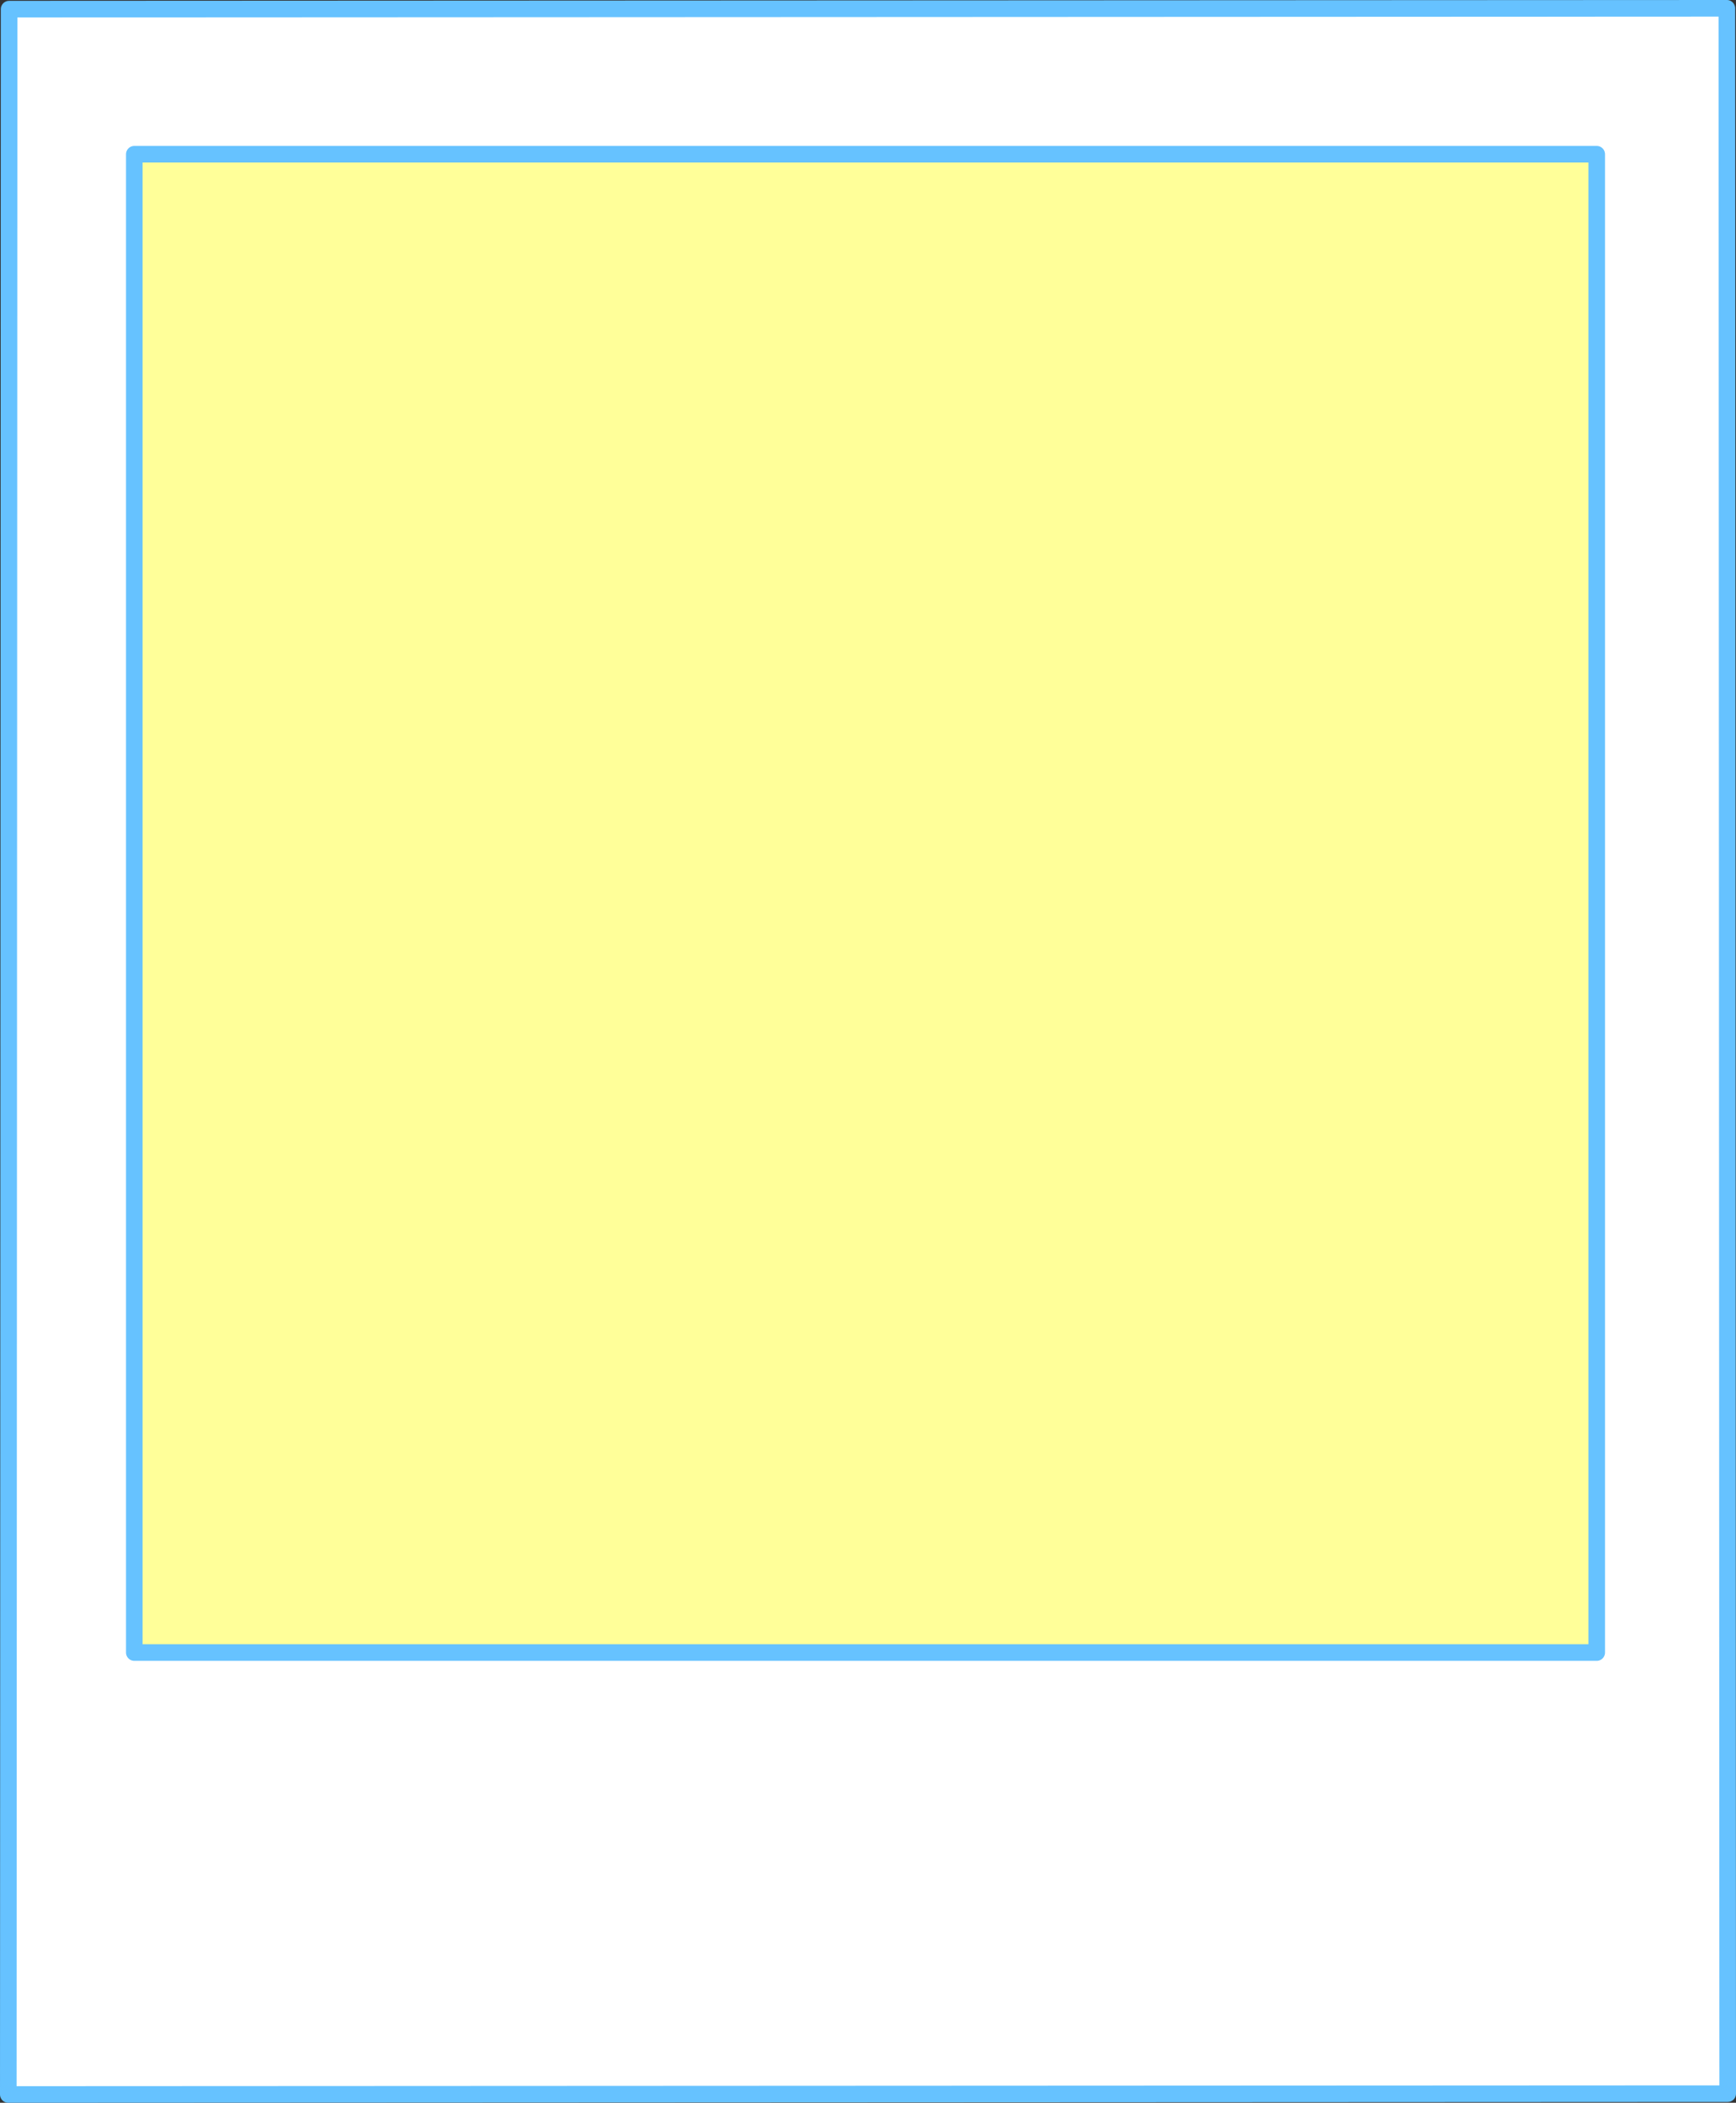
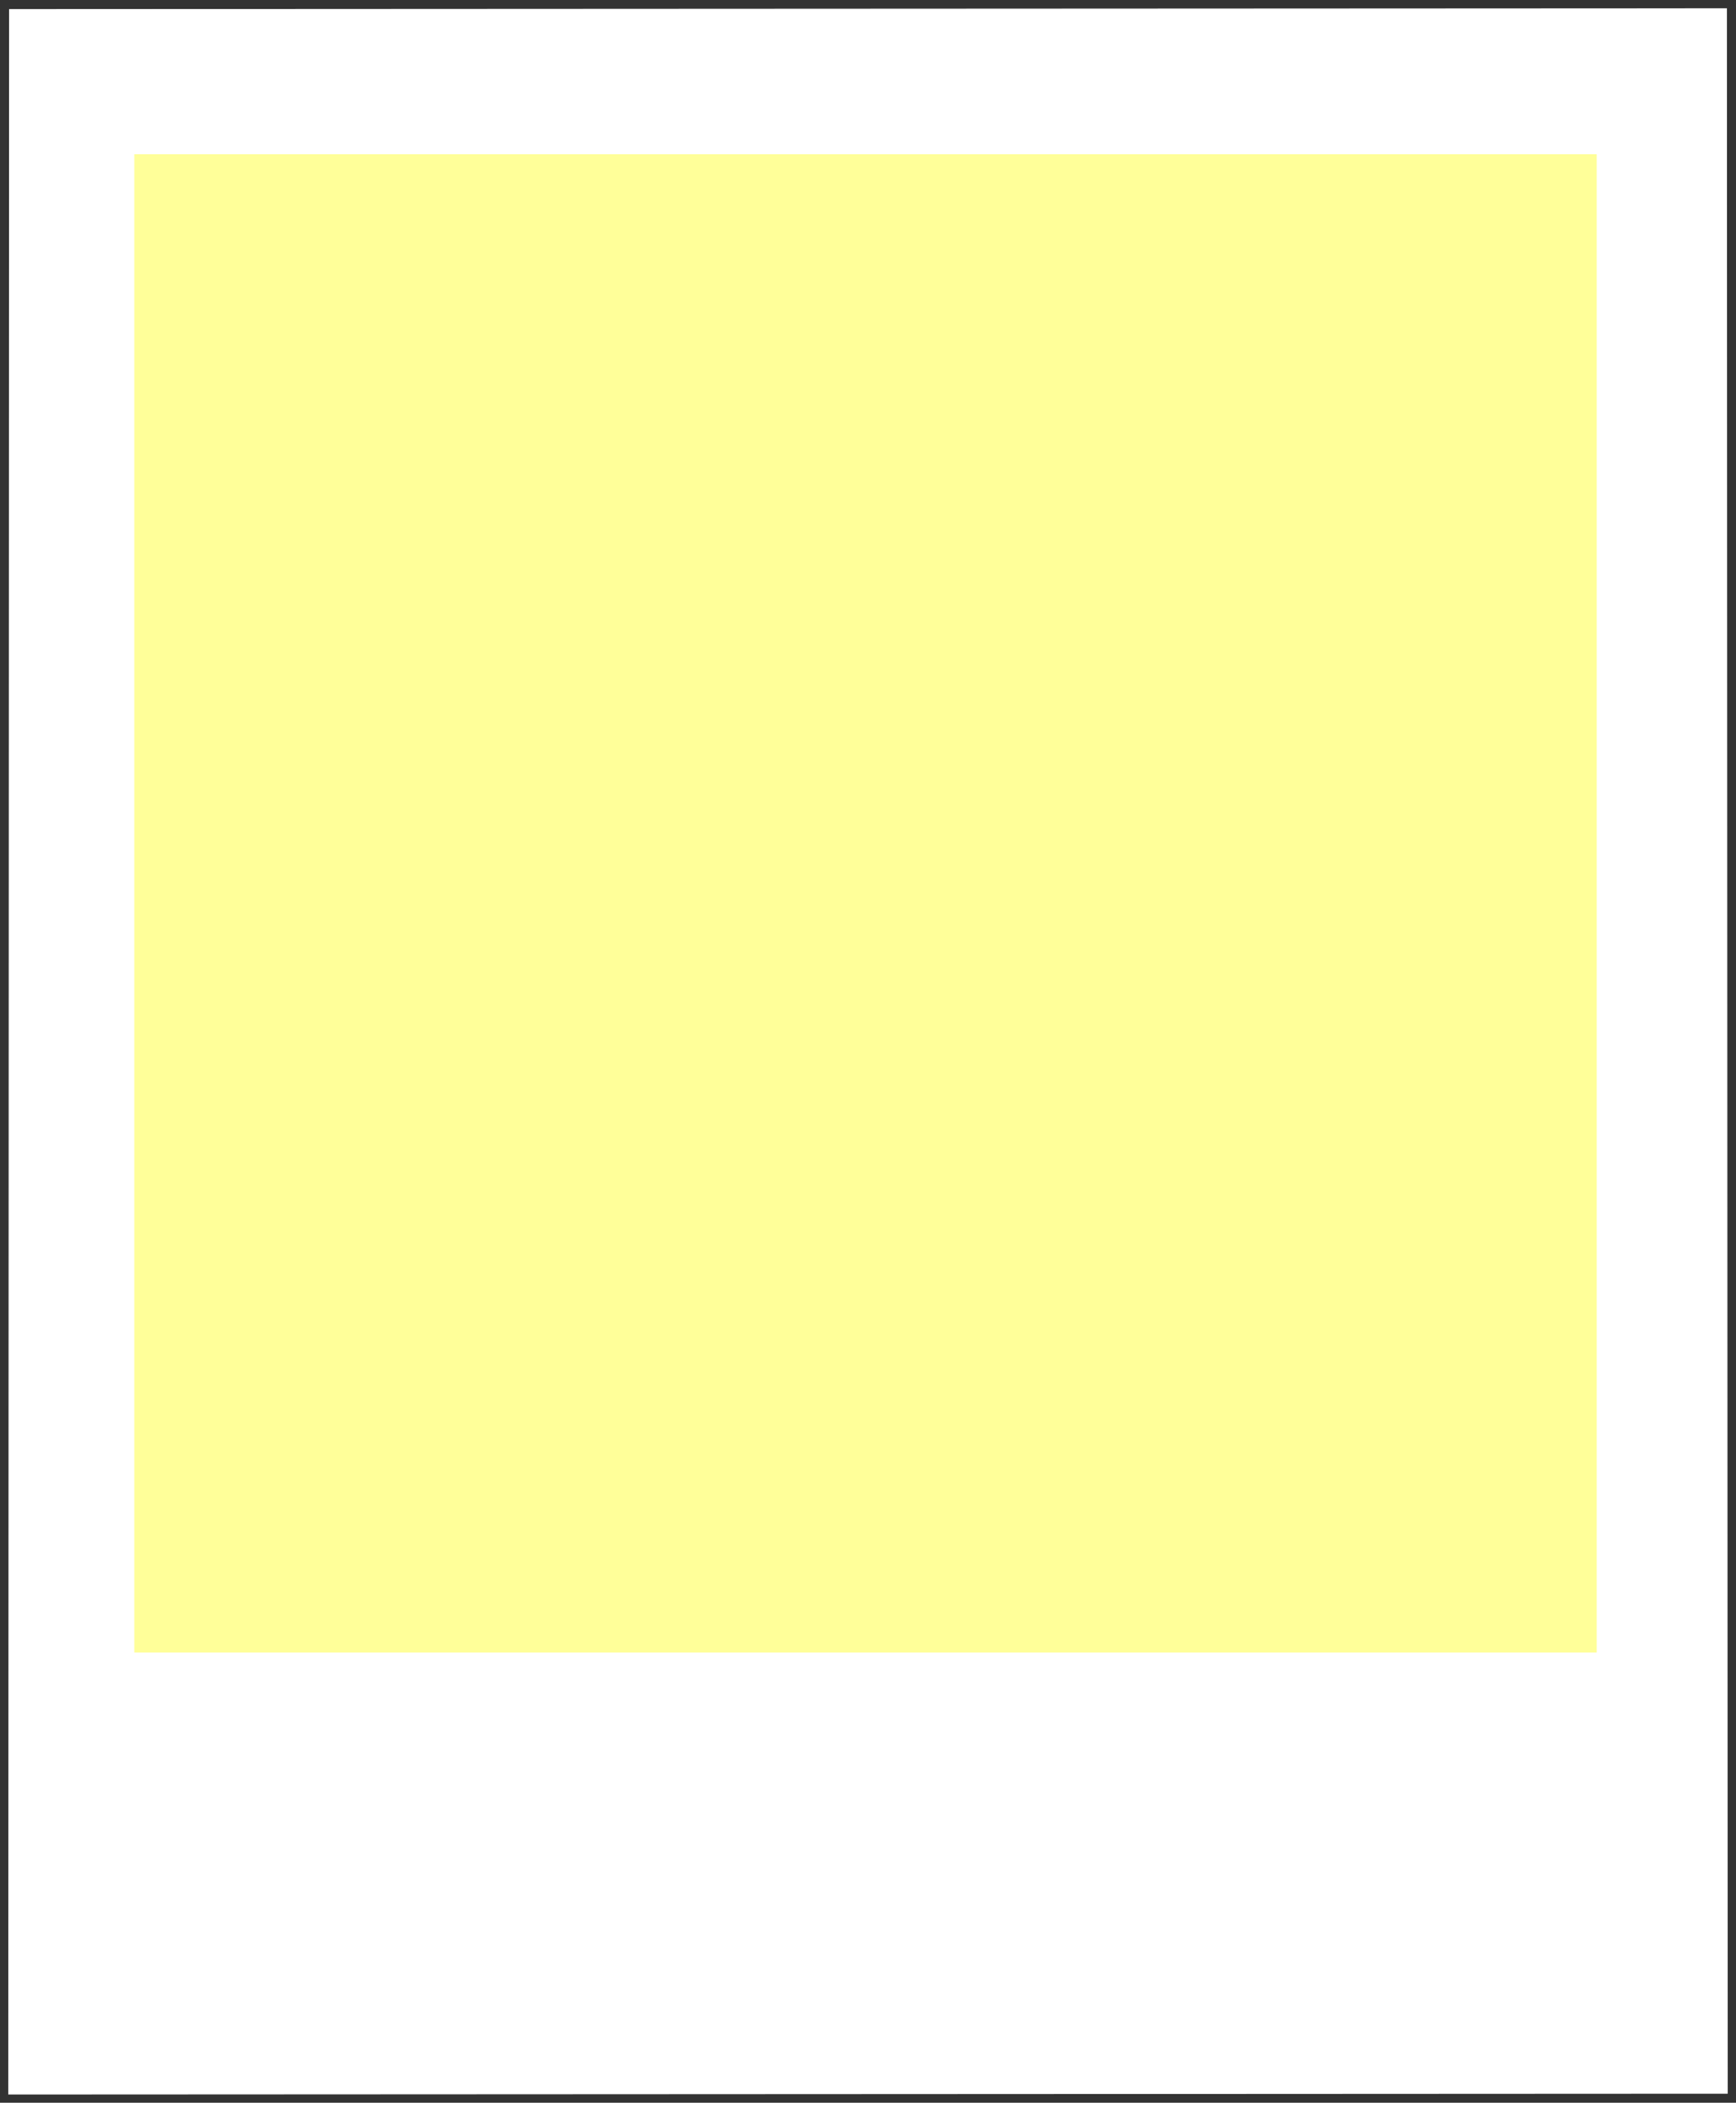
<svg xmlns="http://www.w3.org/2000/svg" height="126.8px" width="104.7px">
  <rect width="100%" height="100%" fill="#333333" stroke="none" />
  <g transform="matrix(1.0, 0.0, 0.0, 1.0, 52.35, 63.4)">
    <path d="M-51.8 -62.85 L51.8 -62.9 51.85 62.85 -51.85 62.9 -51.8 -62.85" fill="#ffffff" fill-rule="evenodd" stroke="none" />
-     <path d="M-51.8 -62.85 L51.8 -62.9 51.85 62.85 -51.85 62.9 -51.8 -62.85 Z" fill="none" stroke="#66c2ff" stroke-linecap="round" stroke-linejoin="round" stroke-width="1.0" />
    <path d="M43.95 -54.1 L43.95 36.25 -44.25 36.25 -44.25 -54.1 43.95 -54.1" fill="#ffff99" fill-rule="evenodd" stroke="none" />
-     <path d="M43.95 -54.1 L43.95 36.25 -44.25 36.25 -44.25 -54.1 43.95 -54.1 Z" fill="none" stroke="#66c2ff" stroke-linecap="round" stroke-linejoin="round" stroke-width="1.0" />
  </g>
</svg>